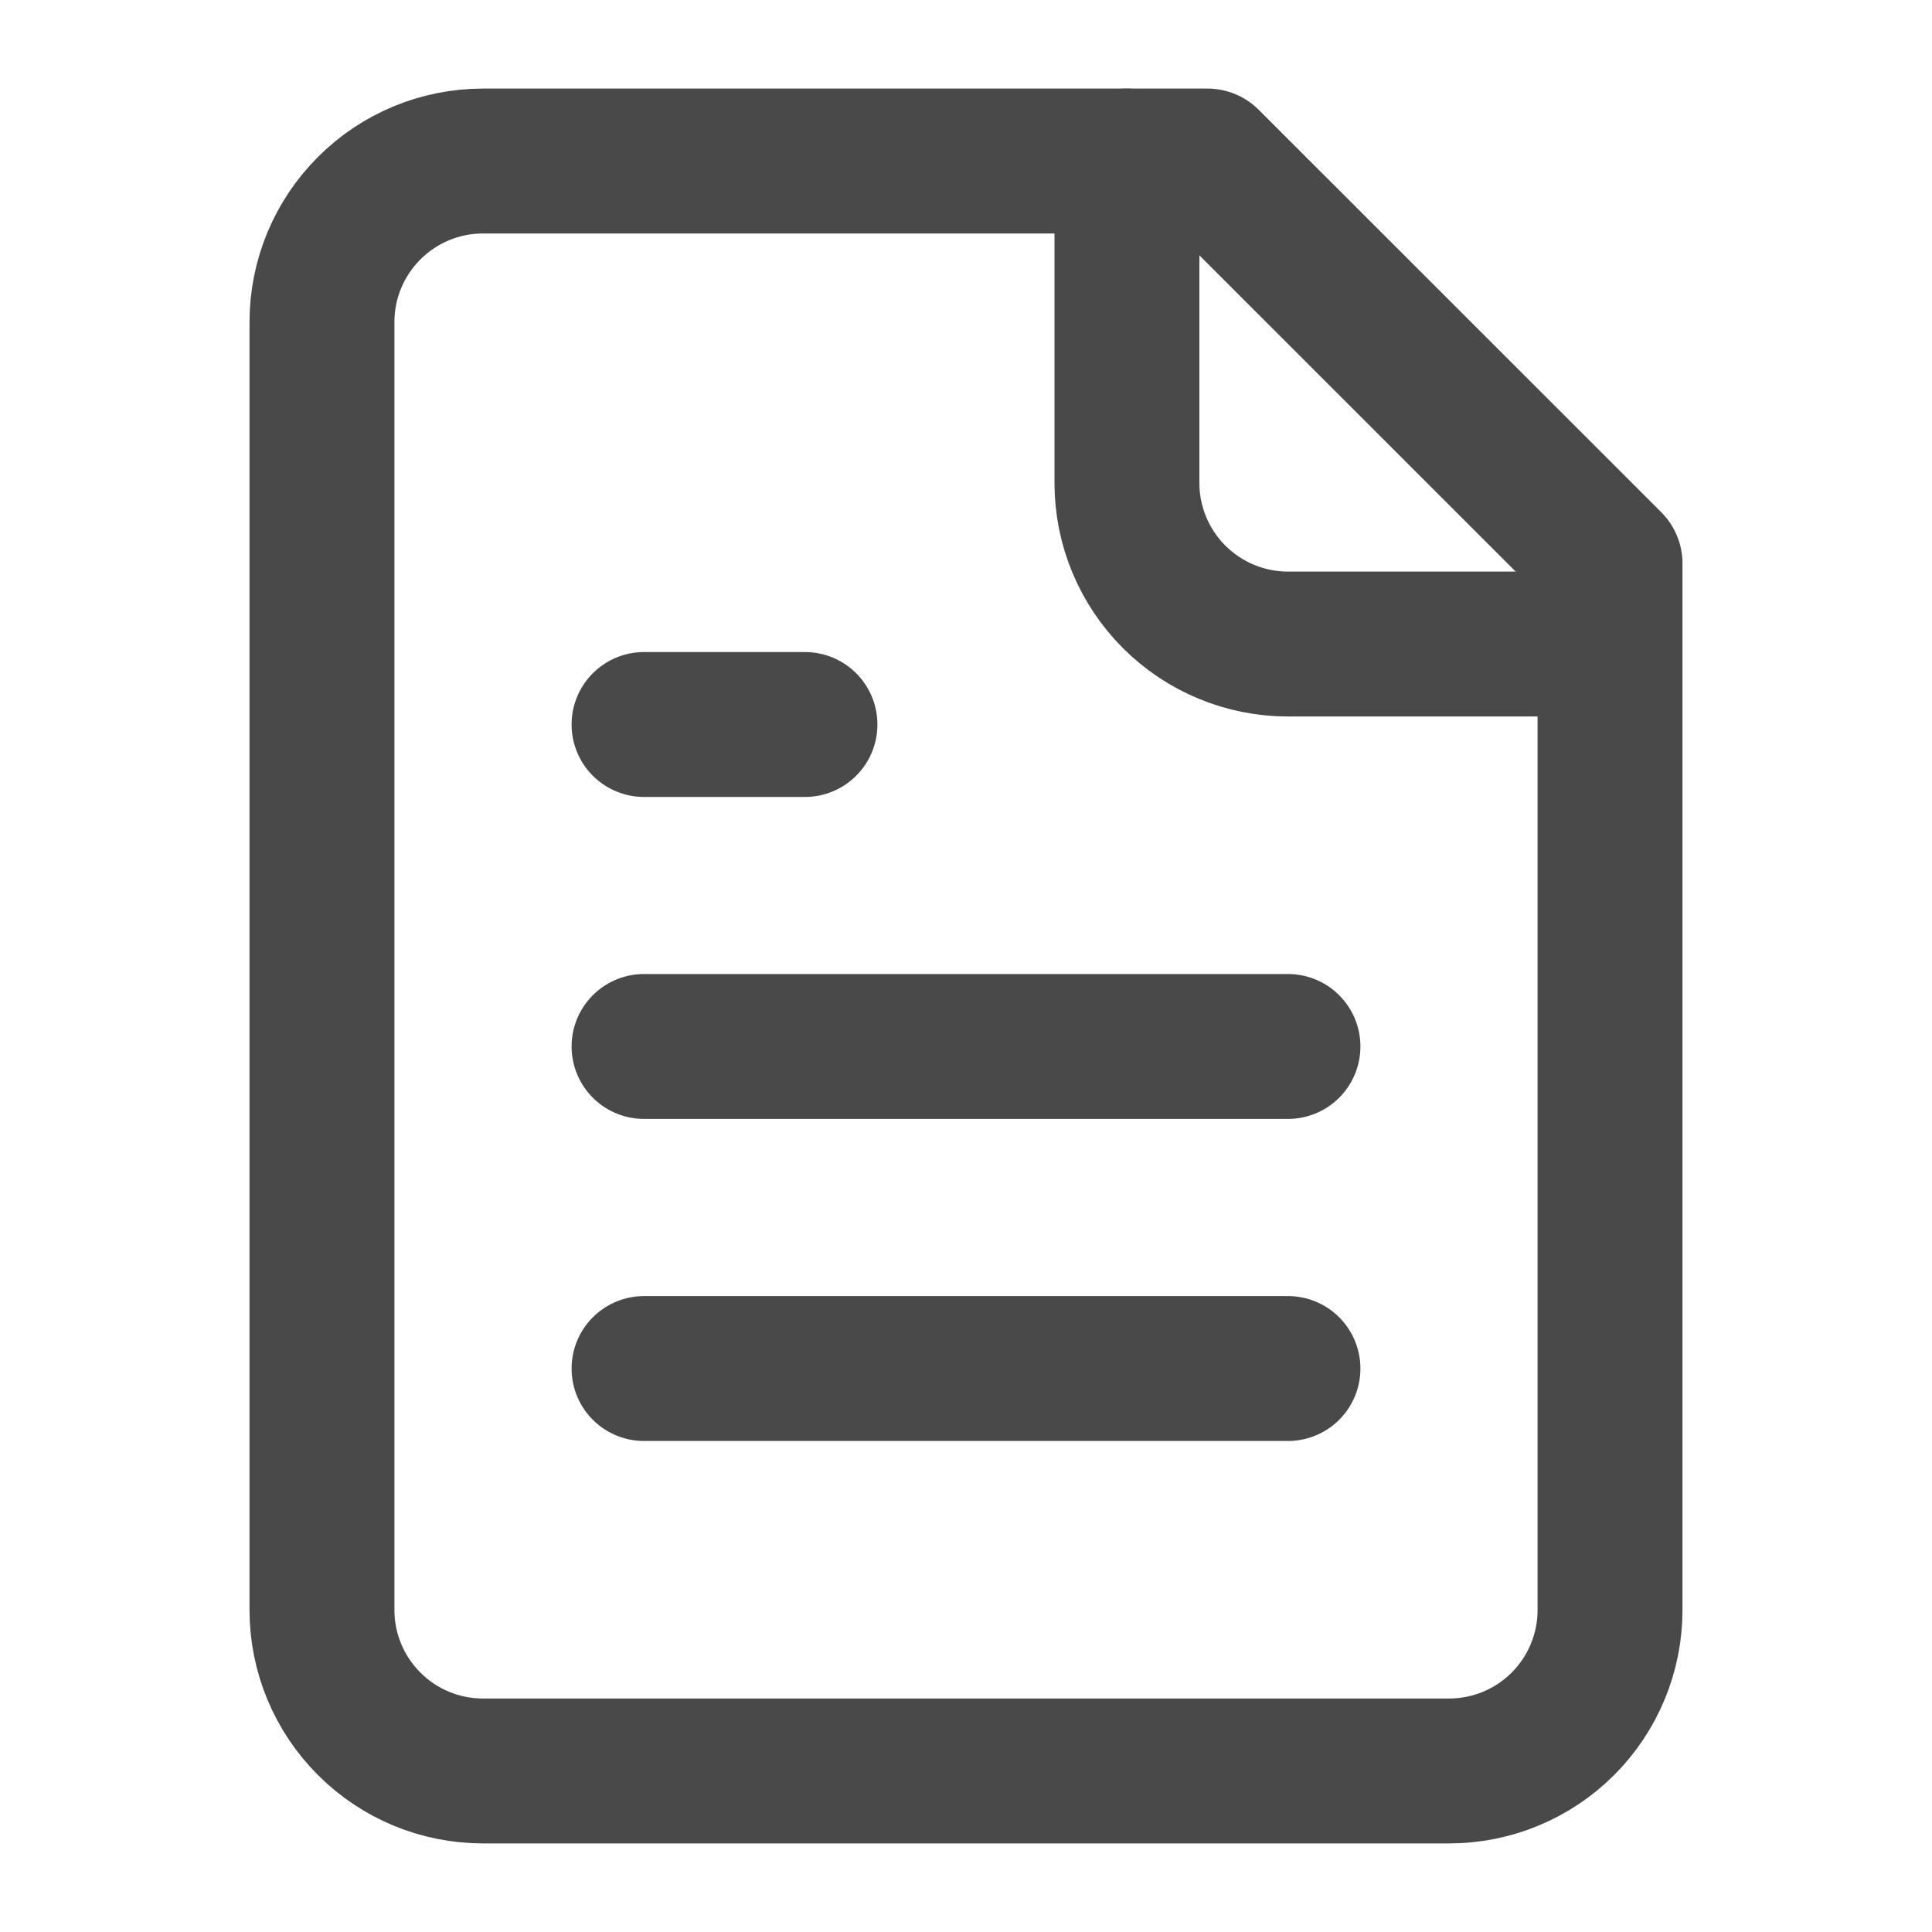
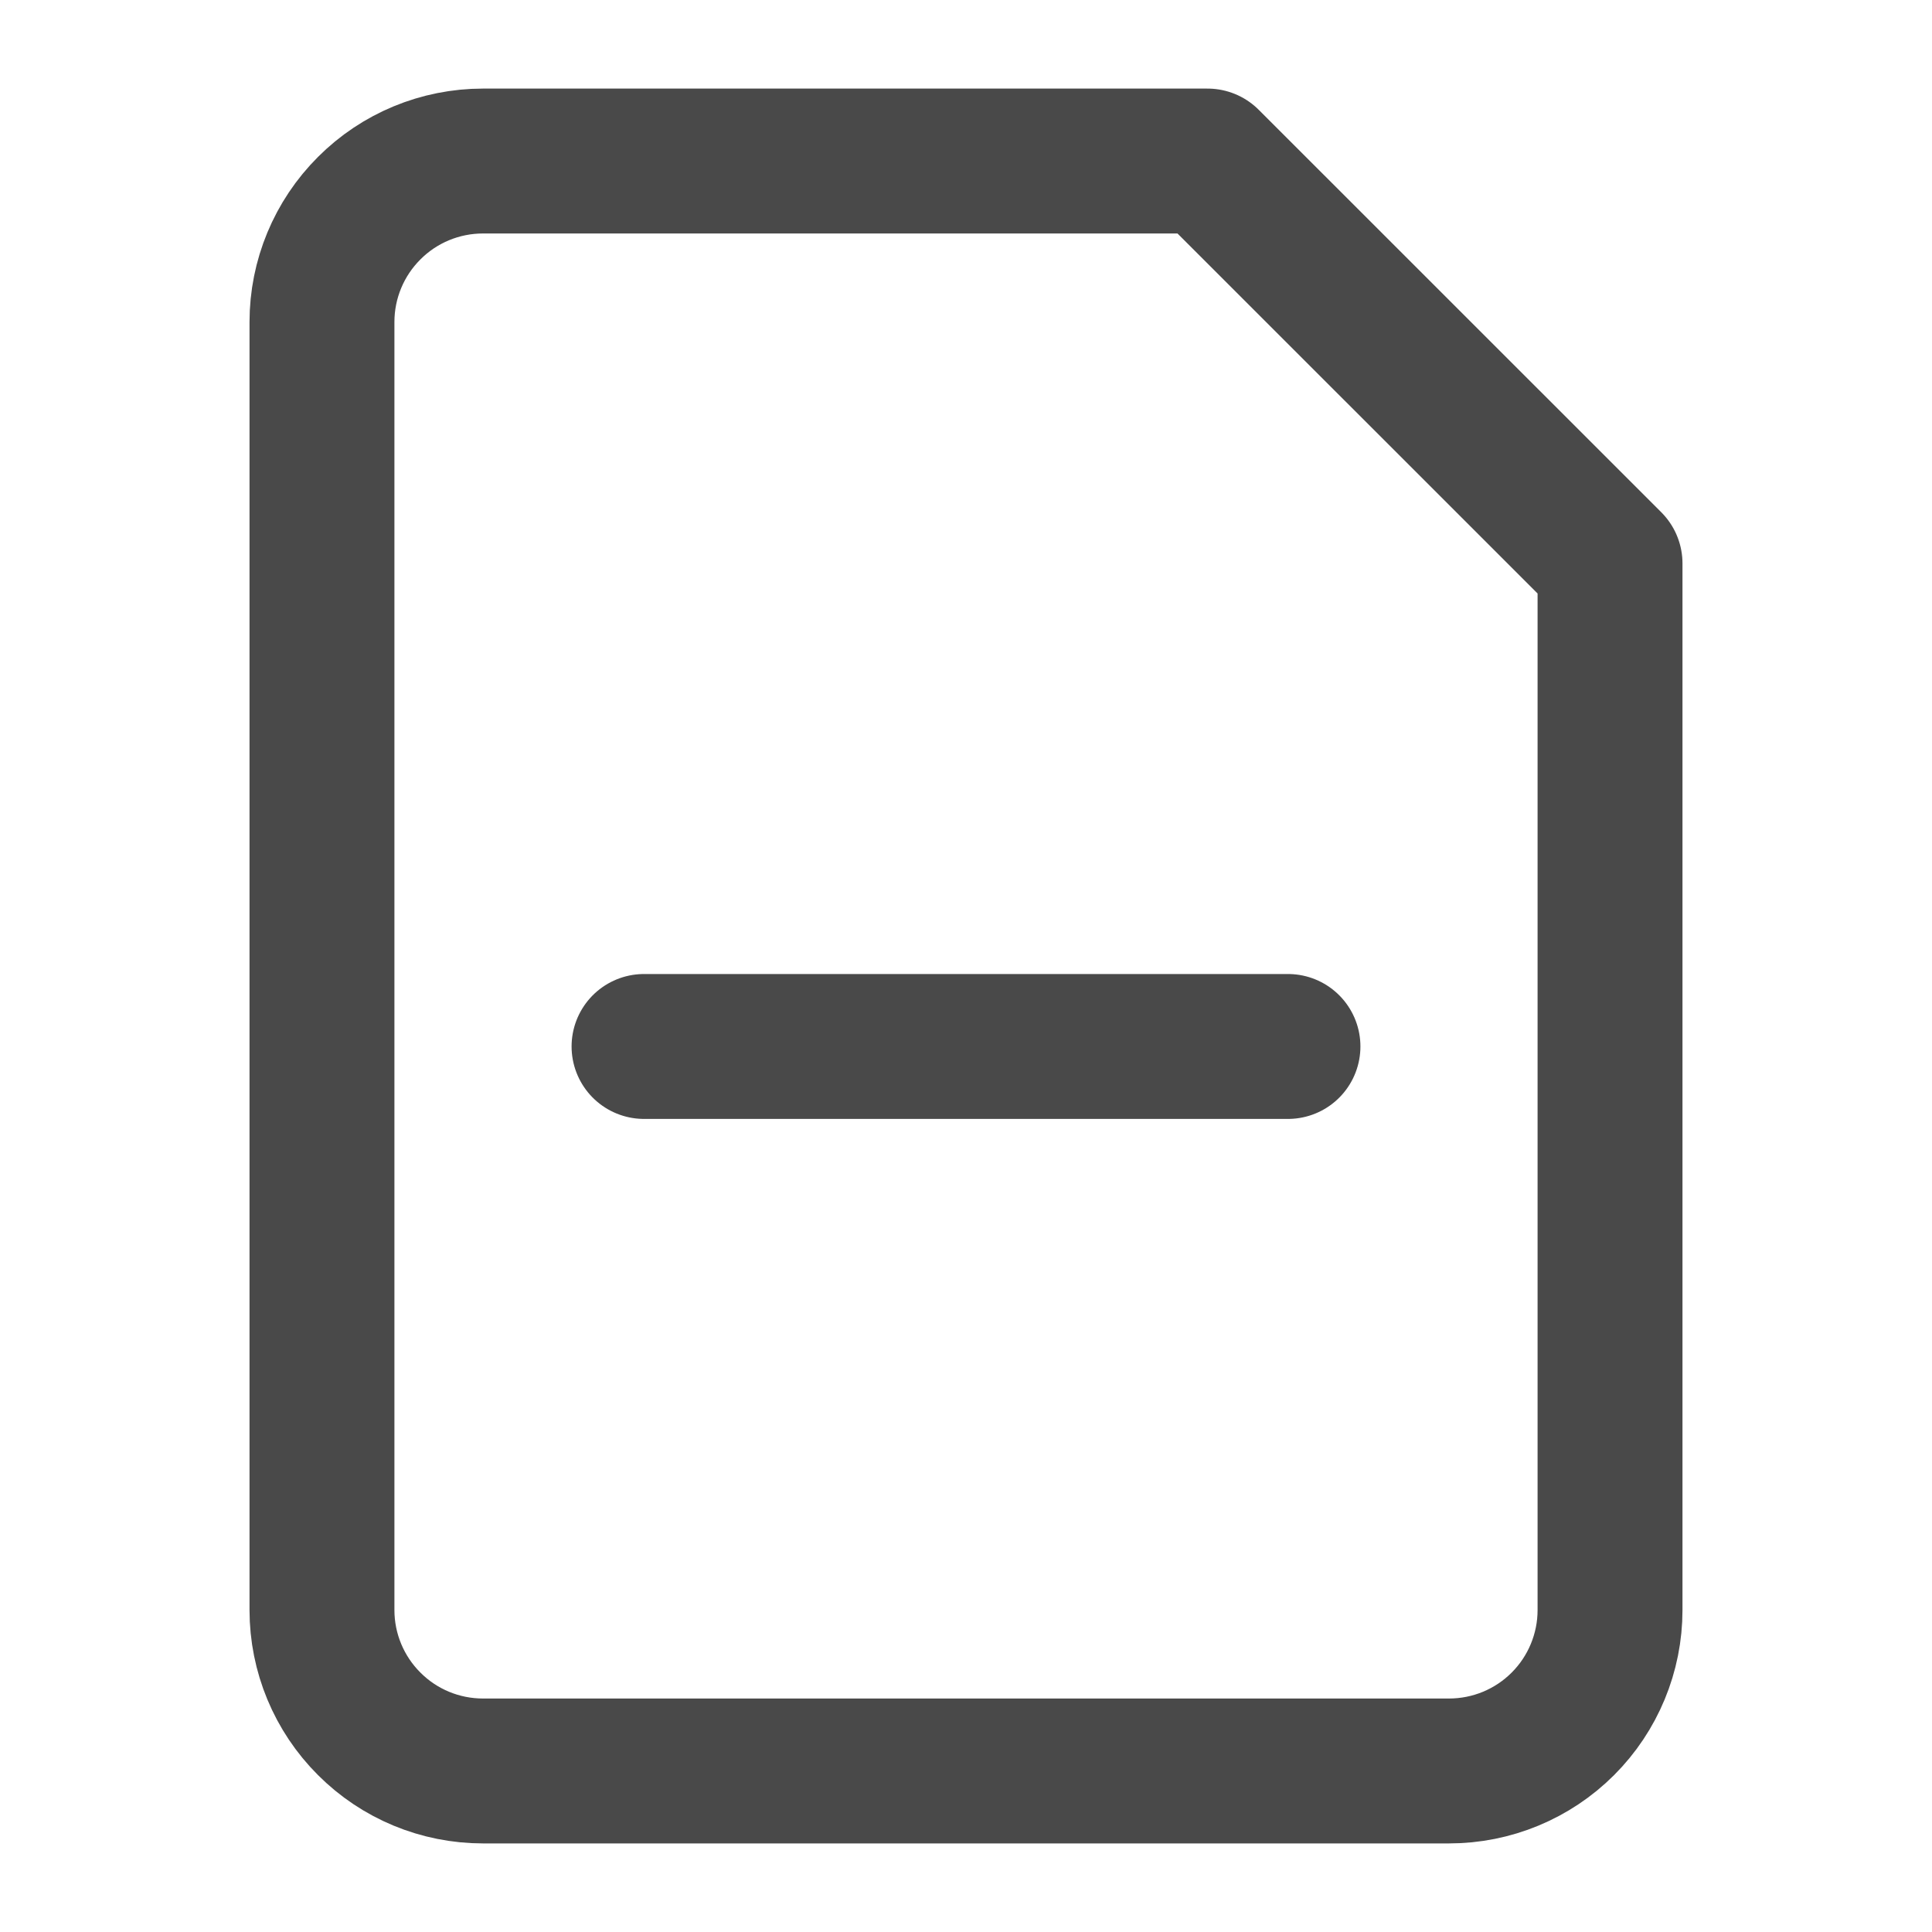
<svg xmlns="http://www.w3.org/2000/svg" width="20" height="20" viewBox="0 0 20 20" fill="none">
  <path d="M12.5 1.667H5C4.558 1.667 4.134 1.842 3.822 2.155C3.509 2.467 3.333 2.891 3.333 3.333V16.667C3.333 17.109 3.509 17.533 3.822 17.845C4.134 18.158 4.558 18.333 5 18.333H15C15.442 18.333 15.866 18.158 16.179 17.845C16.491 17.533 16.667 17.109 16.667 16.667V5.833L12.5 1.667Z" stroke="#494949" stroke-width="1.5" stroke-linecap="round" stroke-linejoin="round" />
-   <path d="M11.666 1.667V5C11.666 5.442 11.842 5.866 12.155 6.179C12.467 6.491 12.891 6.667 13.333 6.667H16.666" stroke="#494949" stroke-width="1.5" stroke-linecap="round" stroke-linejoin="round" />
-   <path d="M8.333 7.5H6.667" stroke="#494949" stroke-width="1.5" stroke-linecap="round" stroke-linejoin="round" />
  <path d="M13.333 10.833H6.667" stroke="#494949" stroke-width="1.5" stroke-linecap="round" stroke-linejoin="round" />
-   <path d="M13.333 14.167H6.667" stroke="#494949" stroke-width="1.5" stroke-linecap="round" stroke-linejoin="round" />
</svg>